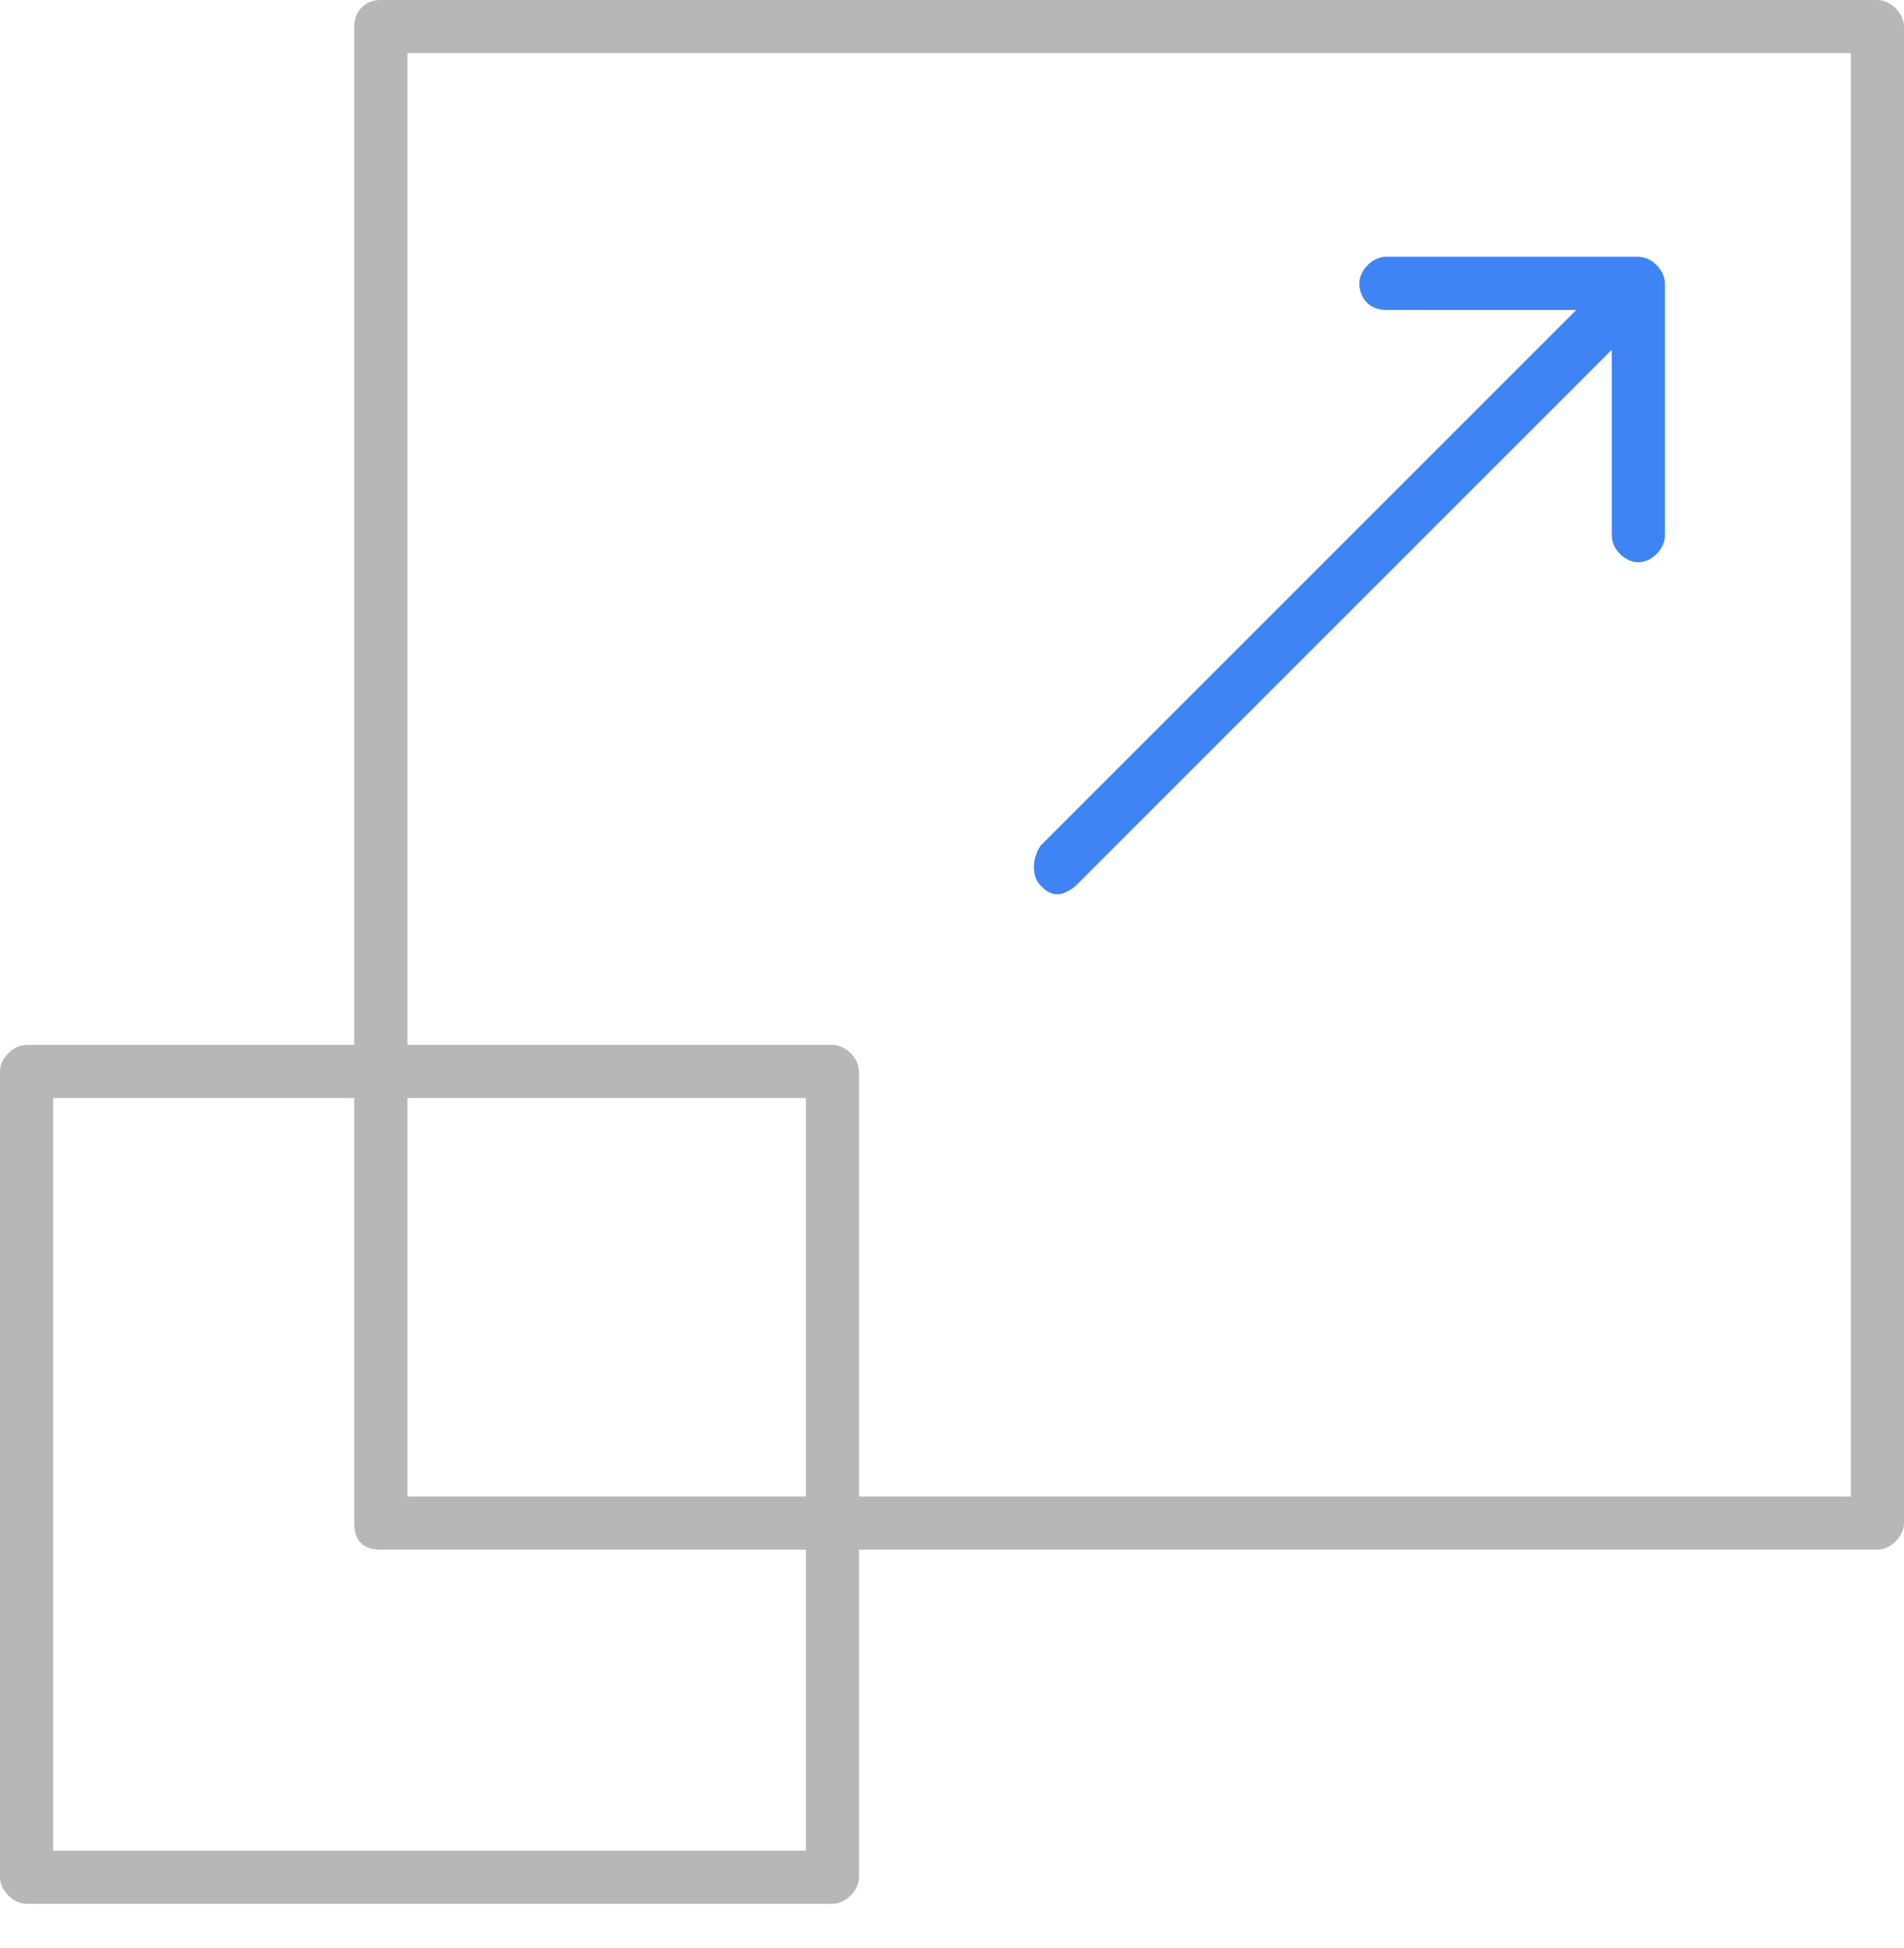
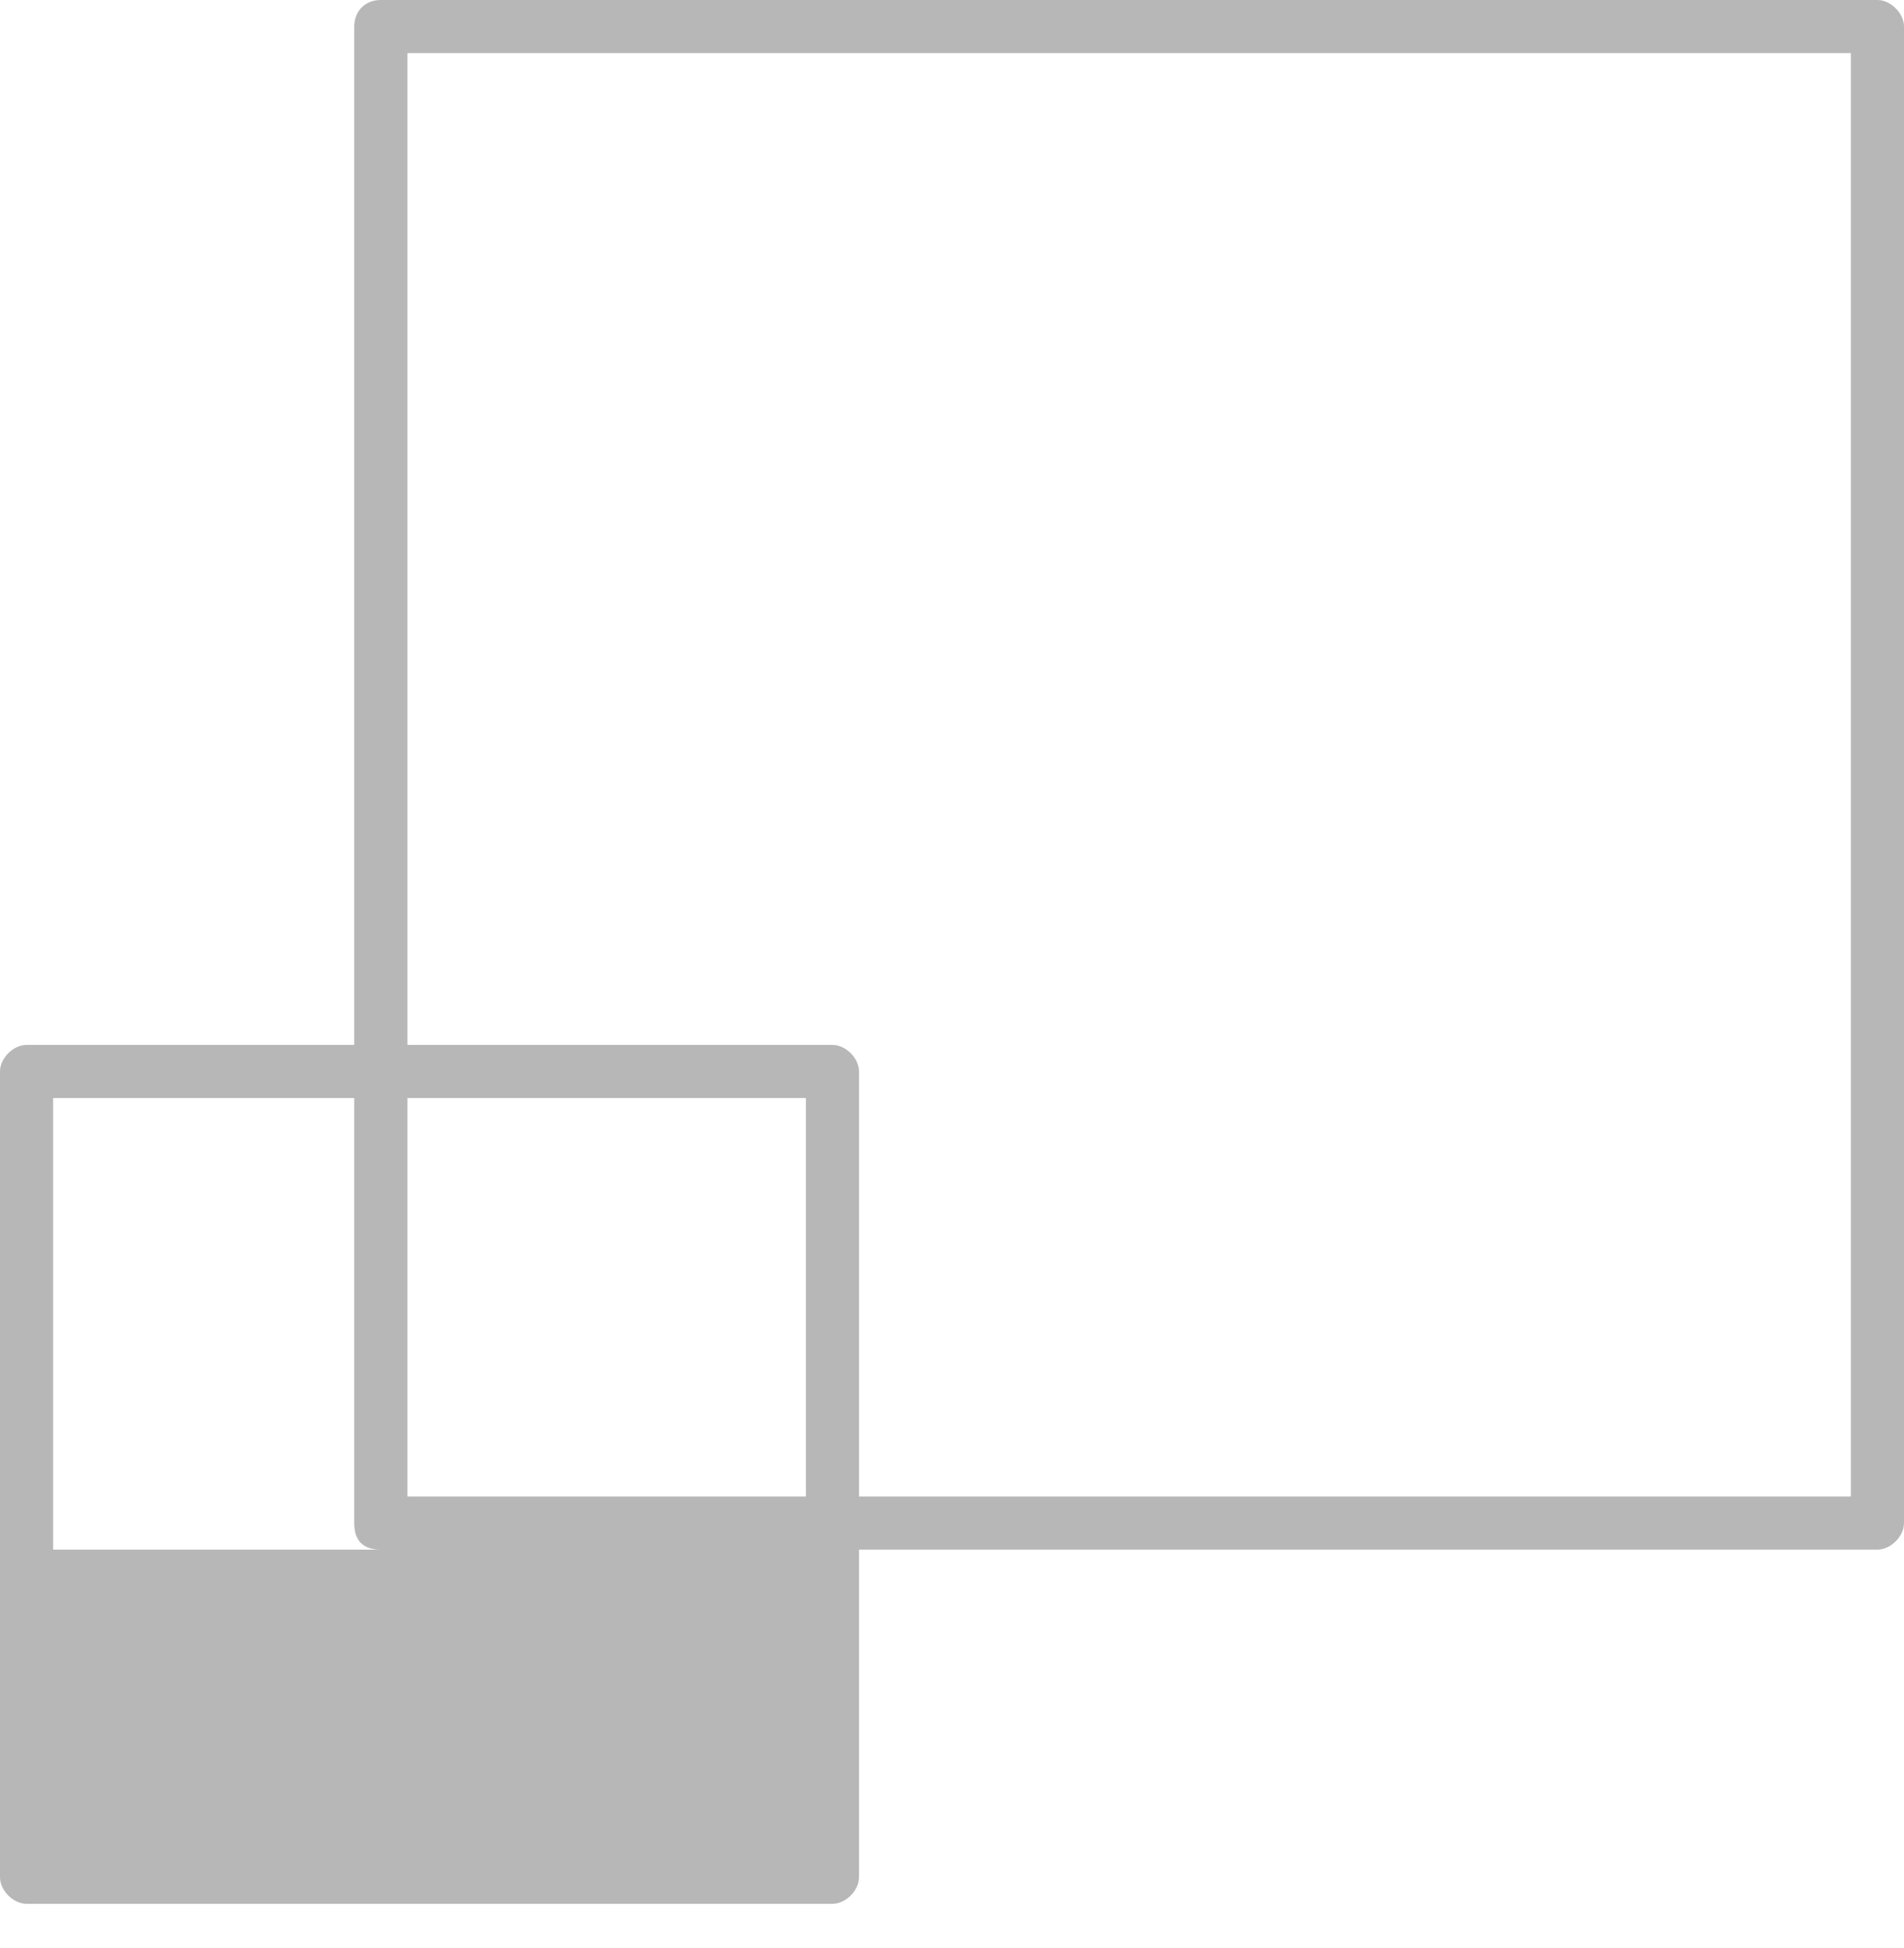
<svg xmlns="http://www.w3.org/2000/svg" version="1.1" id="Layer_1" x="0px" y="0px" viewBox="0 0 43 44" style="enable-background:new 0 0 43 44;" xml:space="preserve">
  <style type="text/css">
	.st0{fill:#B7B7B7;}
	.st1{fill:#3E84F5;}
</style>
-   <path class="st0" d="M8.6,0C8.2,0,8,0.3,8,0.6v23H0.6c-0.3,0-0.6,0.3-0.6,0.6v18.2C0,42.7,0.3,43,0.6,43h18.2c0.3,0,0.6-0.3,0.6-0.6  V35h23c0.3,0,0.6-0.3,0.6-0.6V0.6C43,0.3,42.7,0,42.4,0H8.6z M9.2,1.2h32.6v32.6H19.4v-9.6c0-0.3-0.3-0.6-0.6-0.6H9.2V1.9V1.2z   M1.2,24.8H8v9.6C8,34.8,8.2,35,8.6,35h9.6v6.8h-17V25.5V24.8z M9.2,24.8h9v9h-9v-8.3V24.8z" />
-   <path class="st1" d="M30.7,6.4c0-0.3,0.3-0.6,0.6-0.6H37c0.3,0,0.6,0.3,0.6,0.6v5.7c0,0.3-0.3,0.6-0.6,0.6c-0.3,0-0.6-0.3-0.6-0.6  V7.9L24.3,20h0c-0.1,0.1-0.3,0.2-0.4,0.2h0c-0.2,0-0.3-0.1-0.4-0.2c-0.2-0.2-0.2-0.6,0-0.9L35.6,7h-4.3C30.9,7,30.7,6.7,30.7,6.4z" />
+   <path class="st0" d="M8.6,0C8.2,0,8,0.3,8,0.6v23H0.6c-0.3,0-0.6,0.3-0.6,0.6v18.2C0,42.7,0.3,43,0.6,43h18.2c0.3,0,0.6-0.3,0.6-0.6  V35h23c0.3,0,0.6-0.3,0.6-0.6V0.6C43,0.3,42.7,0,42.4,0H8.6z M9.2,1.2h32.6v32.6H19.4v-9.6c0-0.3-0.3-0.6-0.6-0.6H9.2V1.9V1.2z   M1.2,24.8H8v9.6C8,34.8,8.2,35,8.6,35h9.6h-17V25.5V24.8z M9.2,24.8h9v9h-9v-8.3V24.8z" />
</svg>